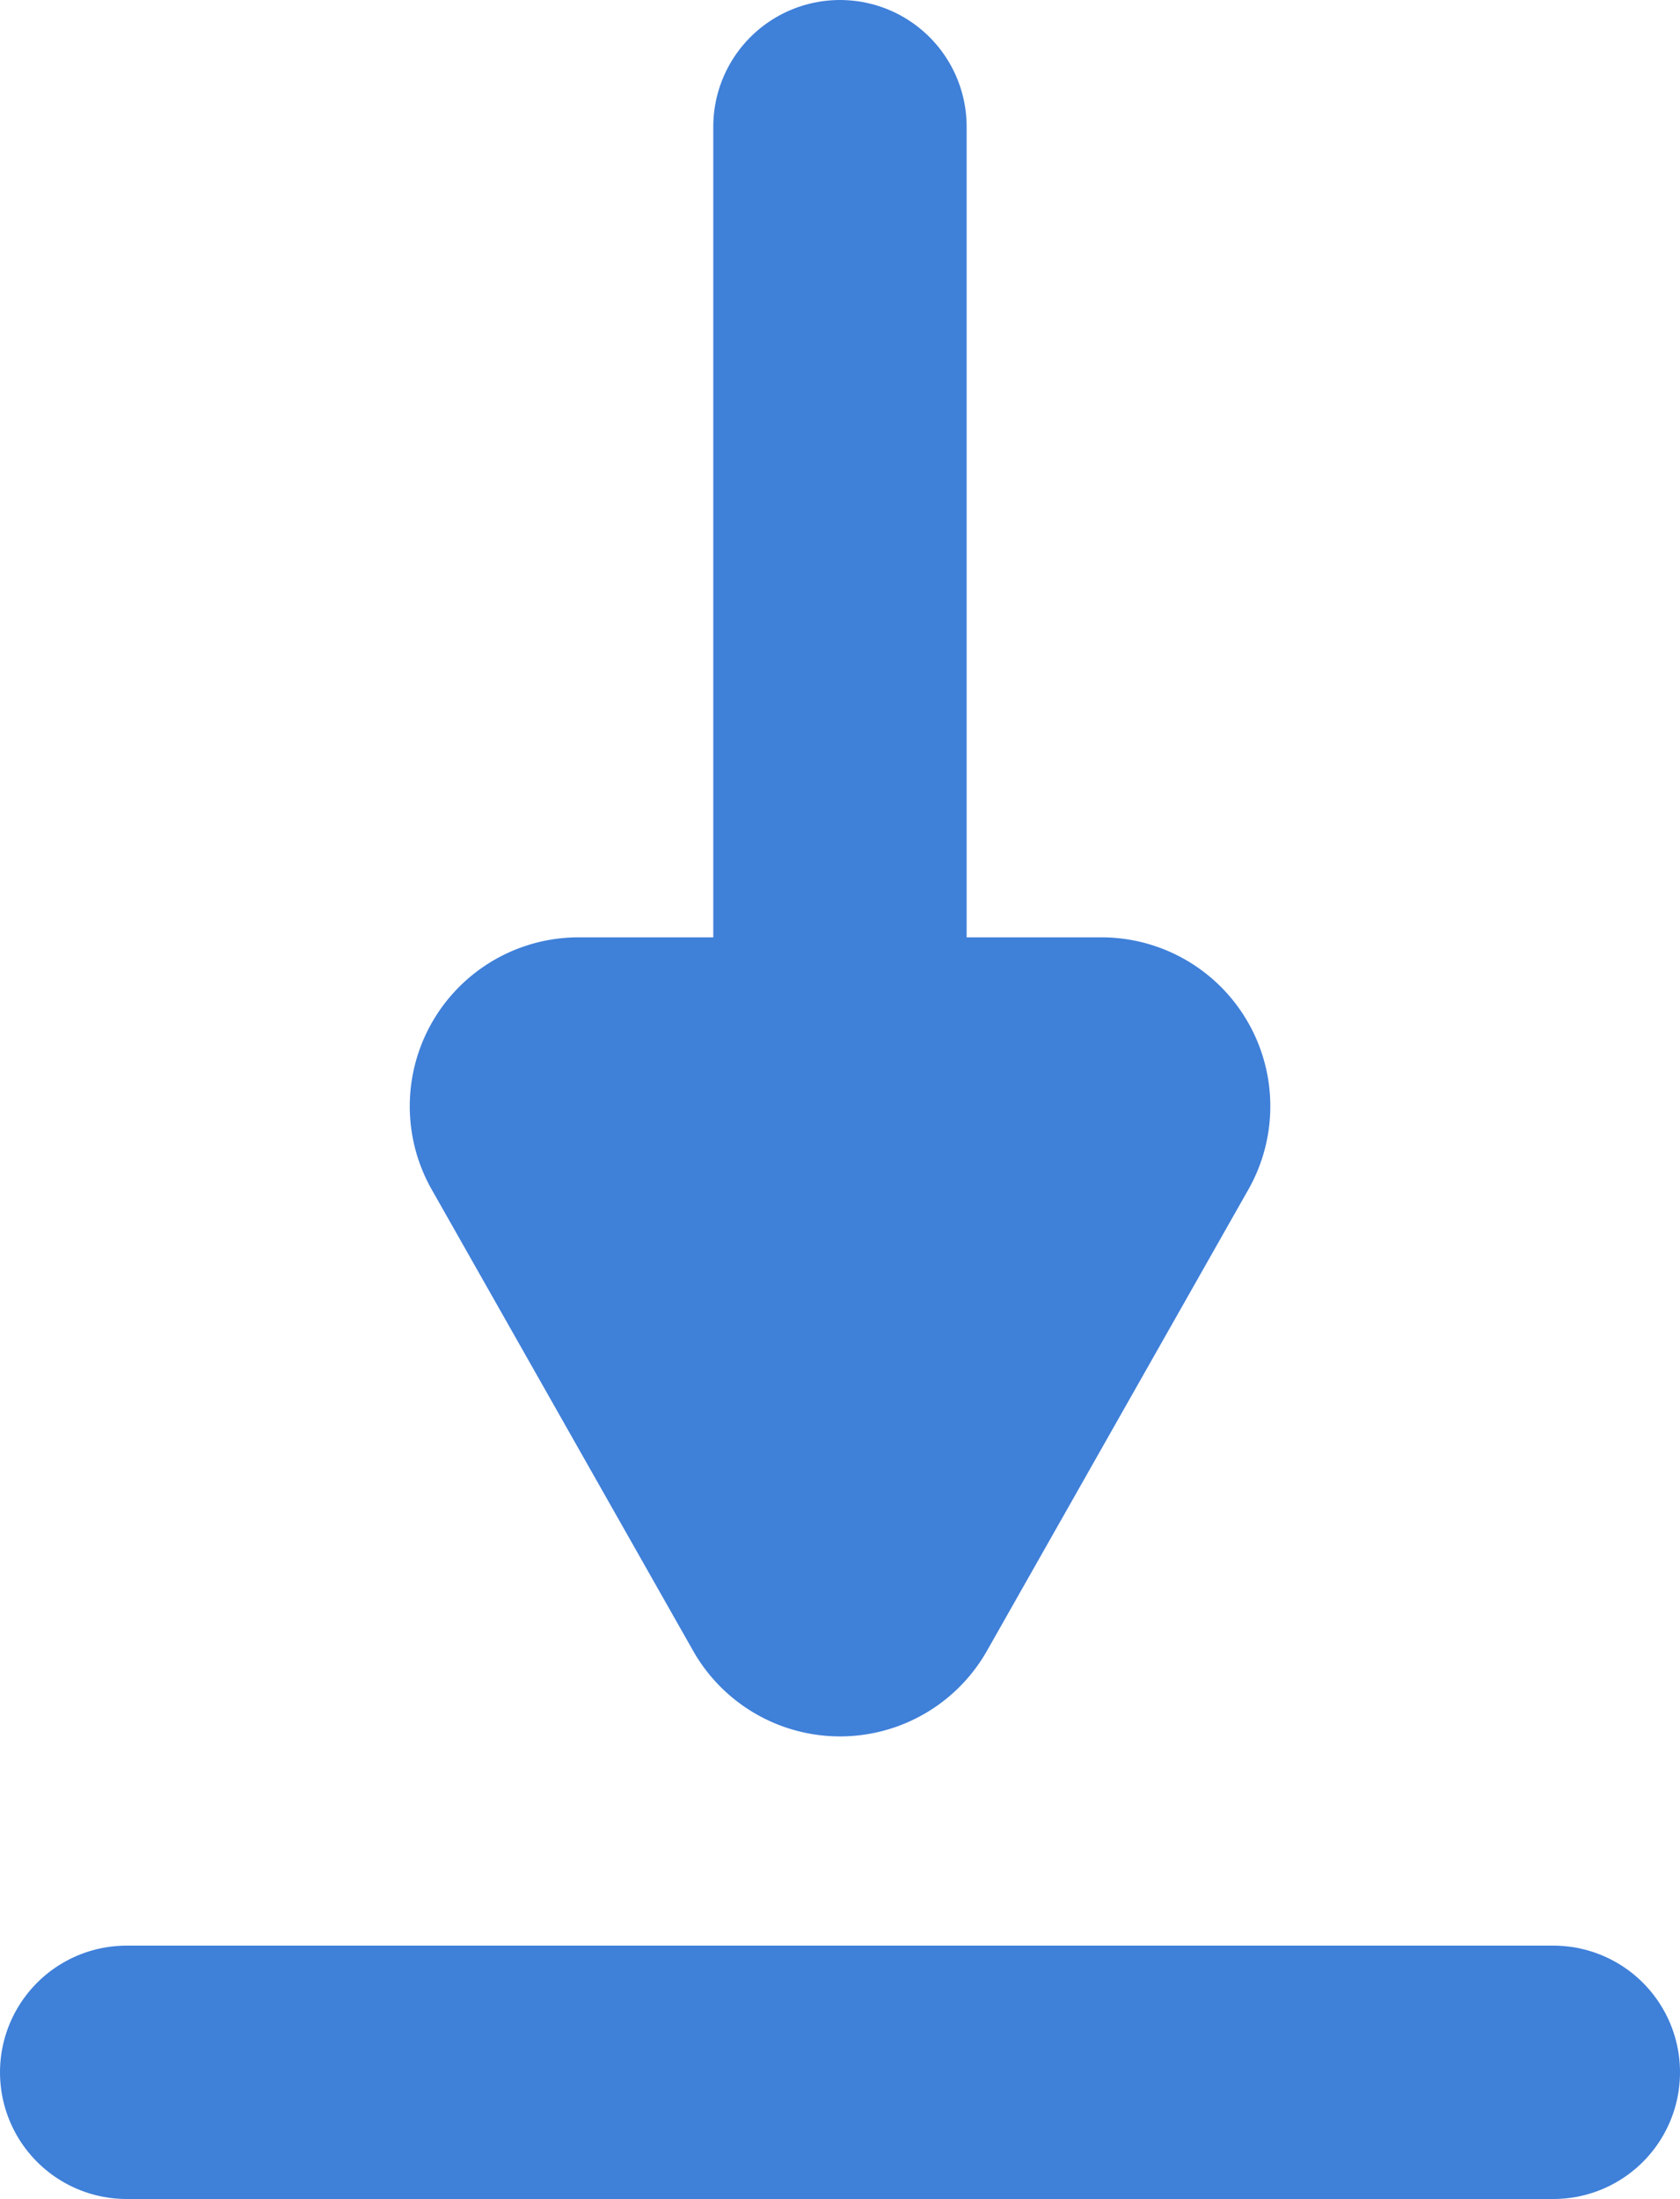
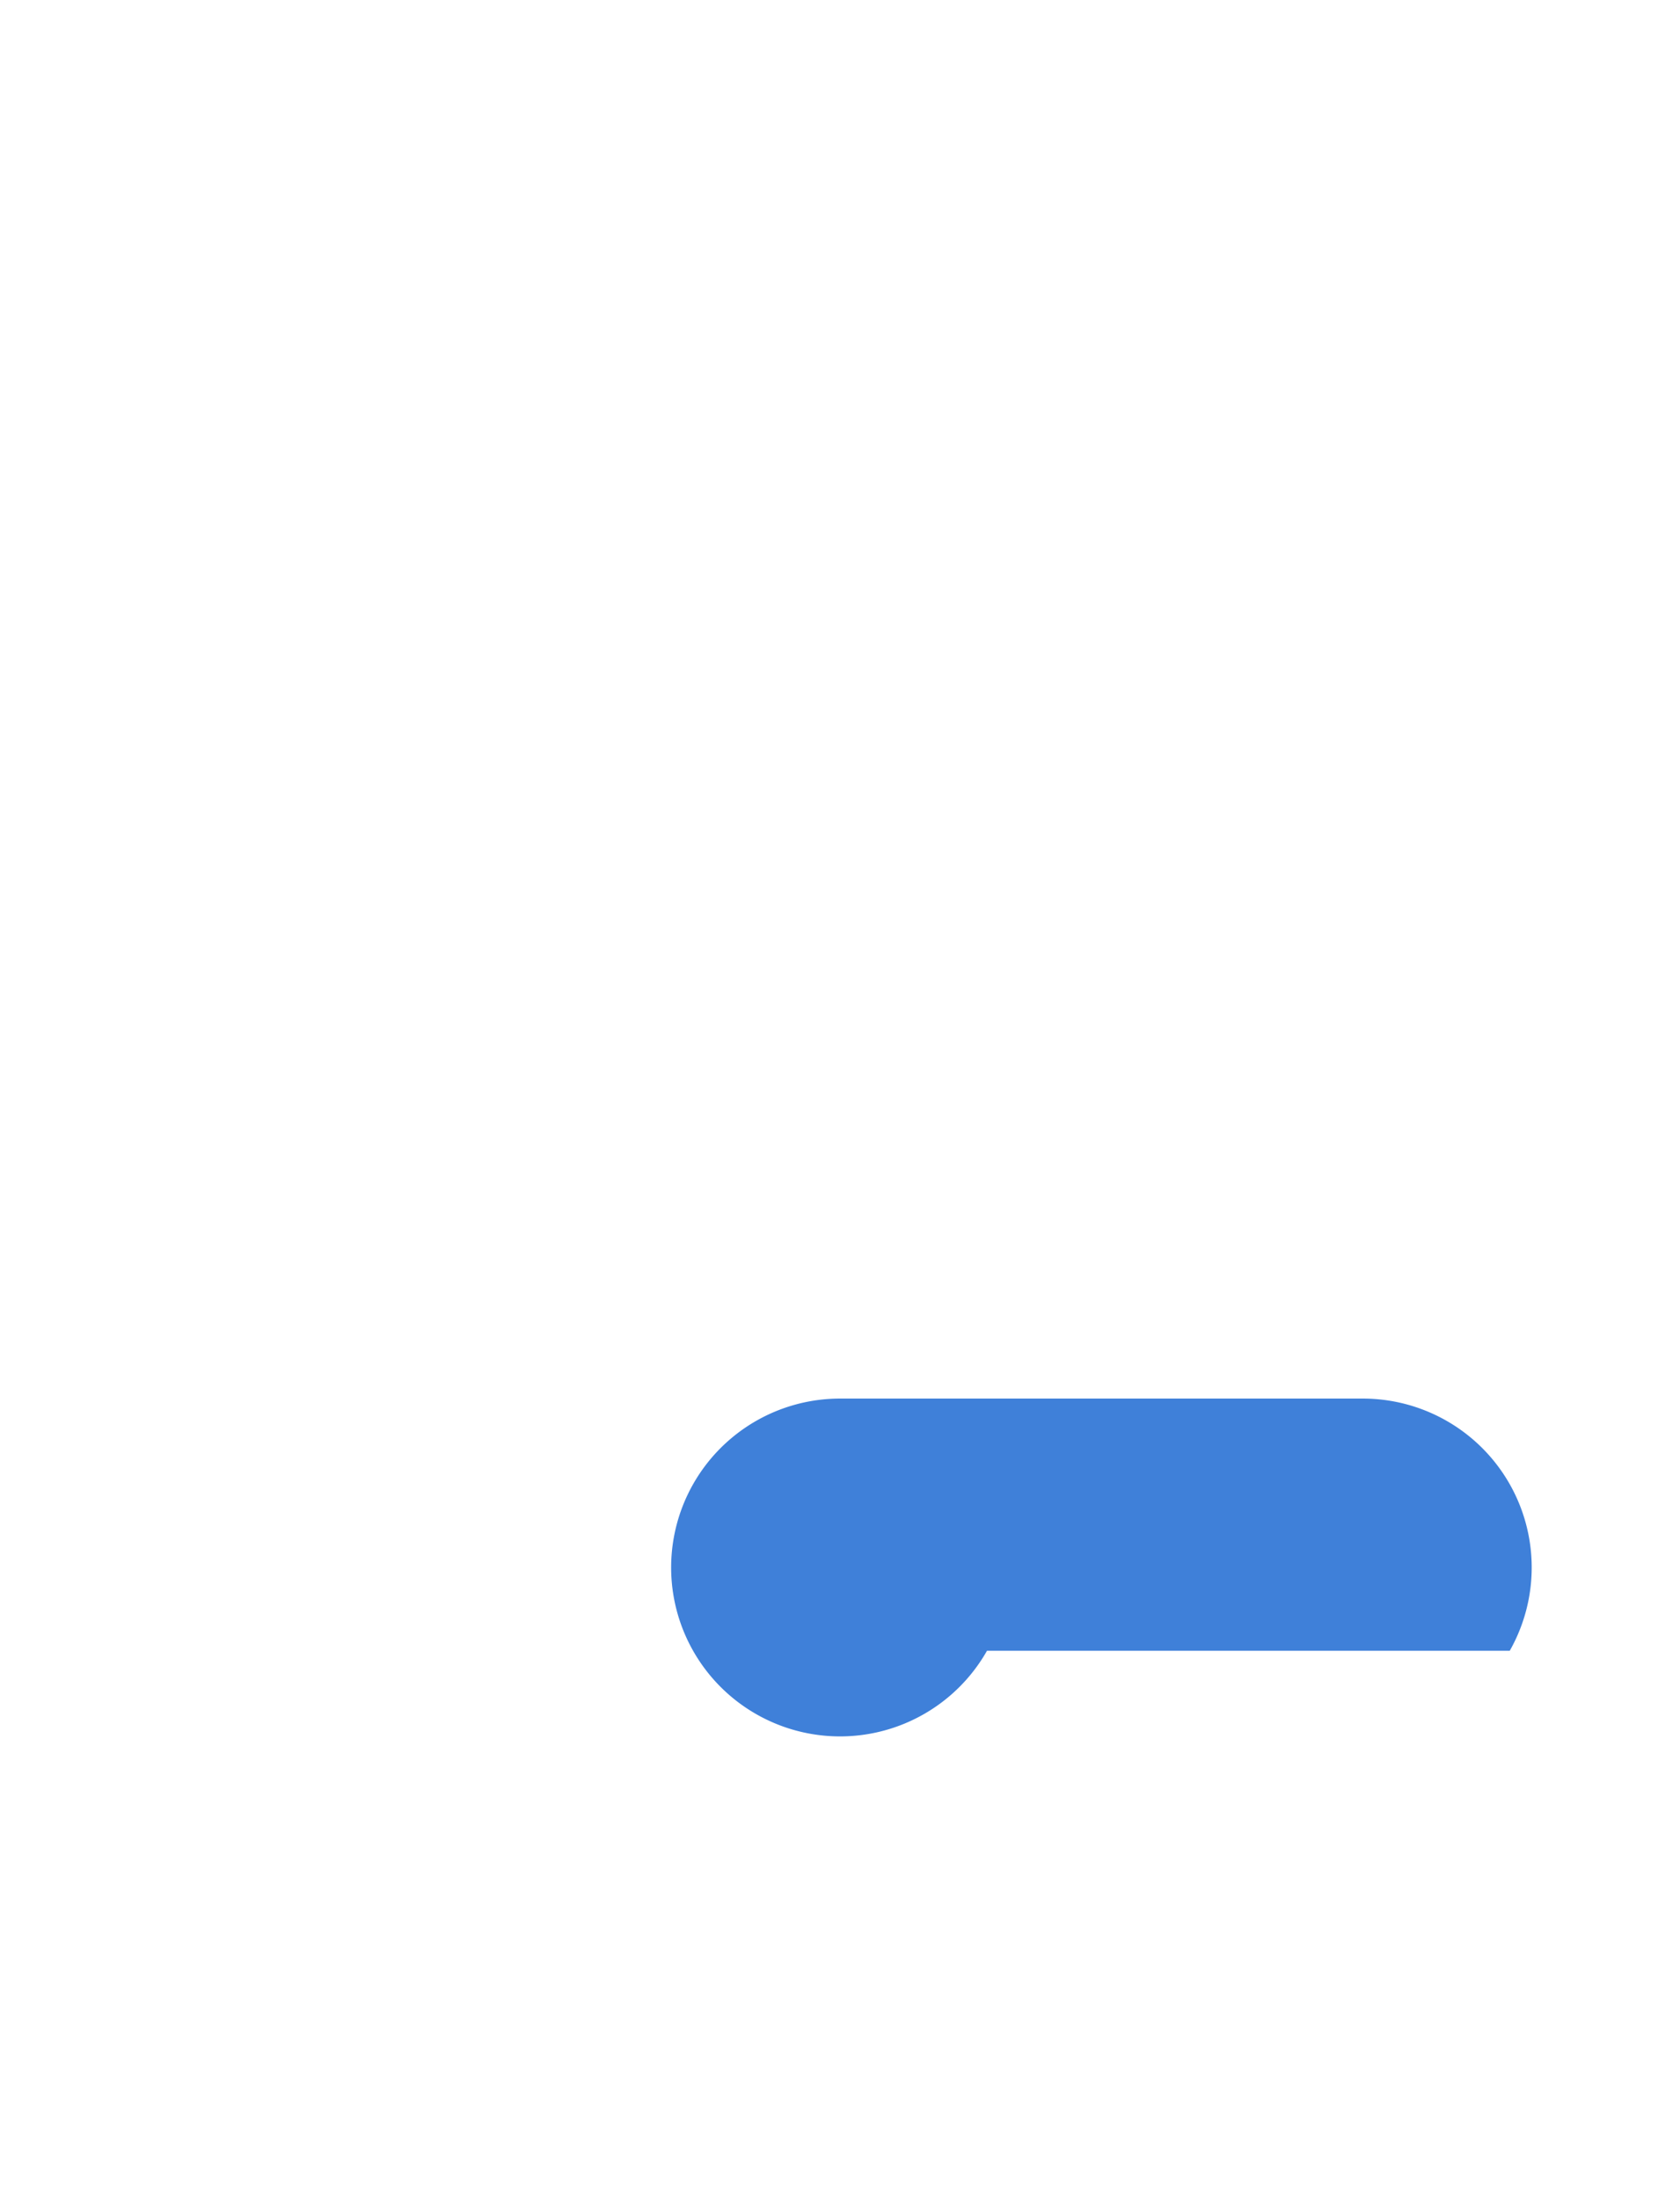
<svg xmlns="http://www.w3.org/2000/svg" width="19.893" height="26.036">
  <g data-name="グループ 787">
-     <path data-name="線 125" fill="none" stroke="#3F80D9" stroke-linecap="round" stroke-width="3" d="M1.5 24.536h16.893" />
-     <path data-name="線 126" fill="none" stroke="#3F80D9" stroke-linecap="round" stroke-width="3" d="M9.946 1.5v9.982" />
-     <path data-name="多角形 49" d="M11.687 19.545a2 2 0 0 1-3.48 0l-3.095-5.461a2 2 0 0 1 1.74-2.986h6.19a2 2 0 0 1 1.74 2.986Z" fill="#3F80D9" />
+     <path data-name="多角形 49" d="M11.687 19.545a2 2 0 0 1-3.48 0a2 2 0 0 1 1.74-2.986h6.19a2 2 0 0 1 1.74 2.986Z" fill="#3F80D9" />
  </g>
</svg>